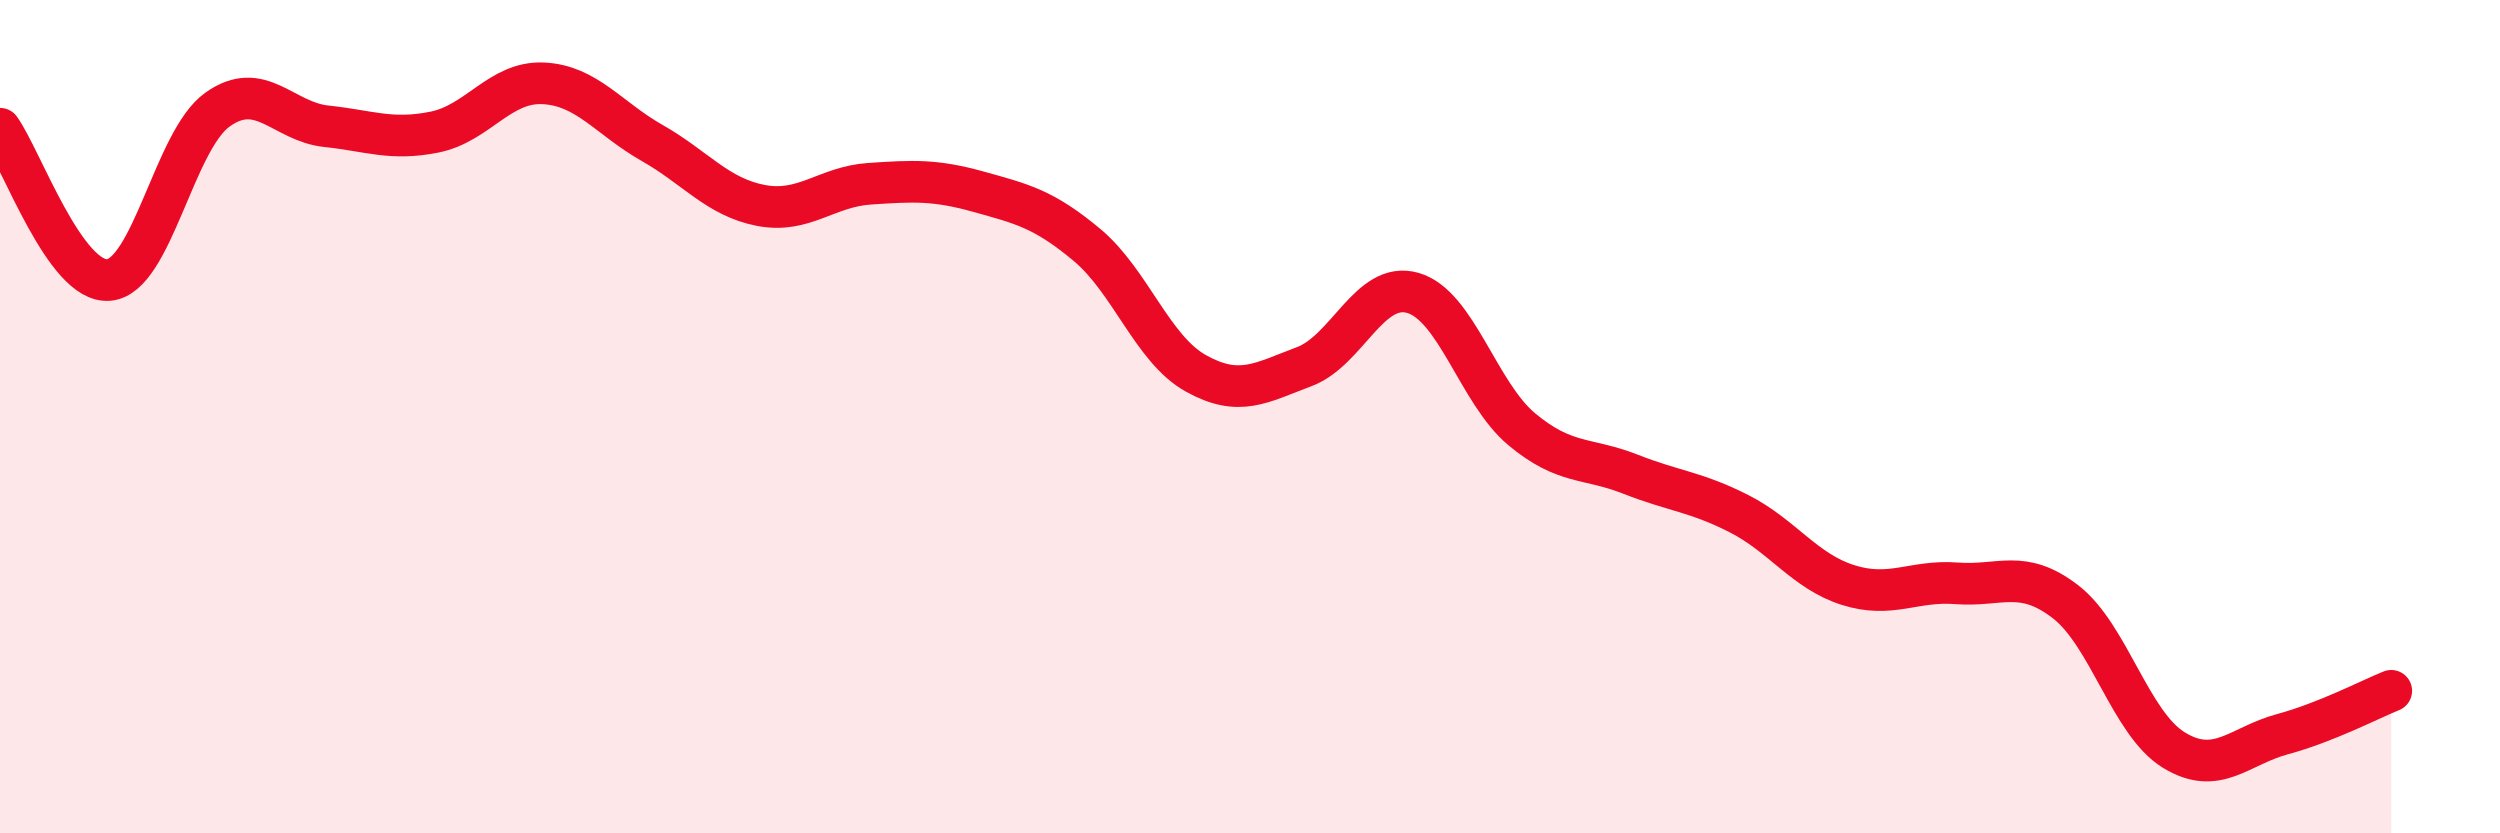
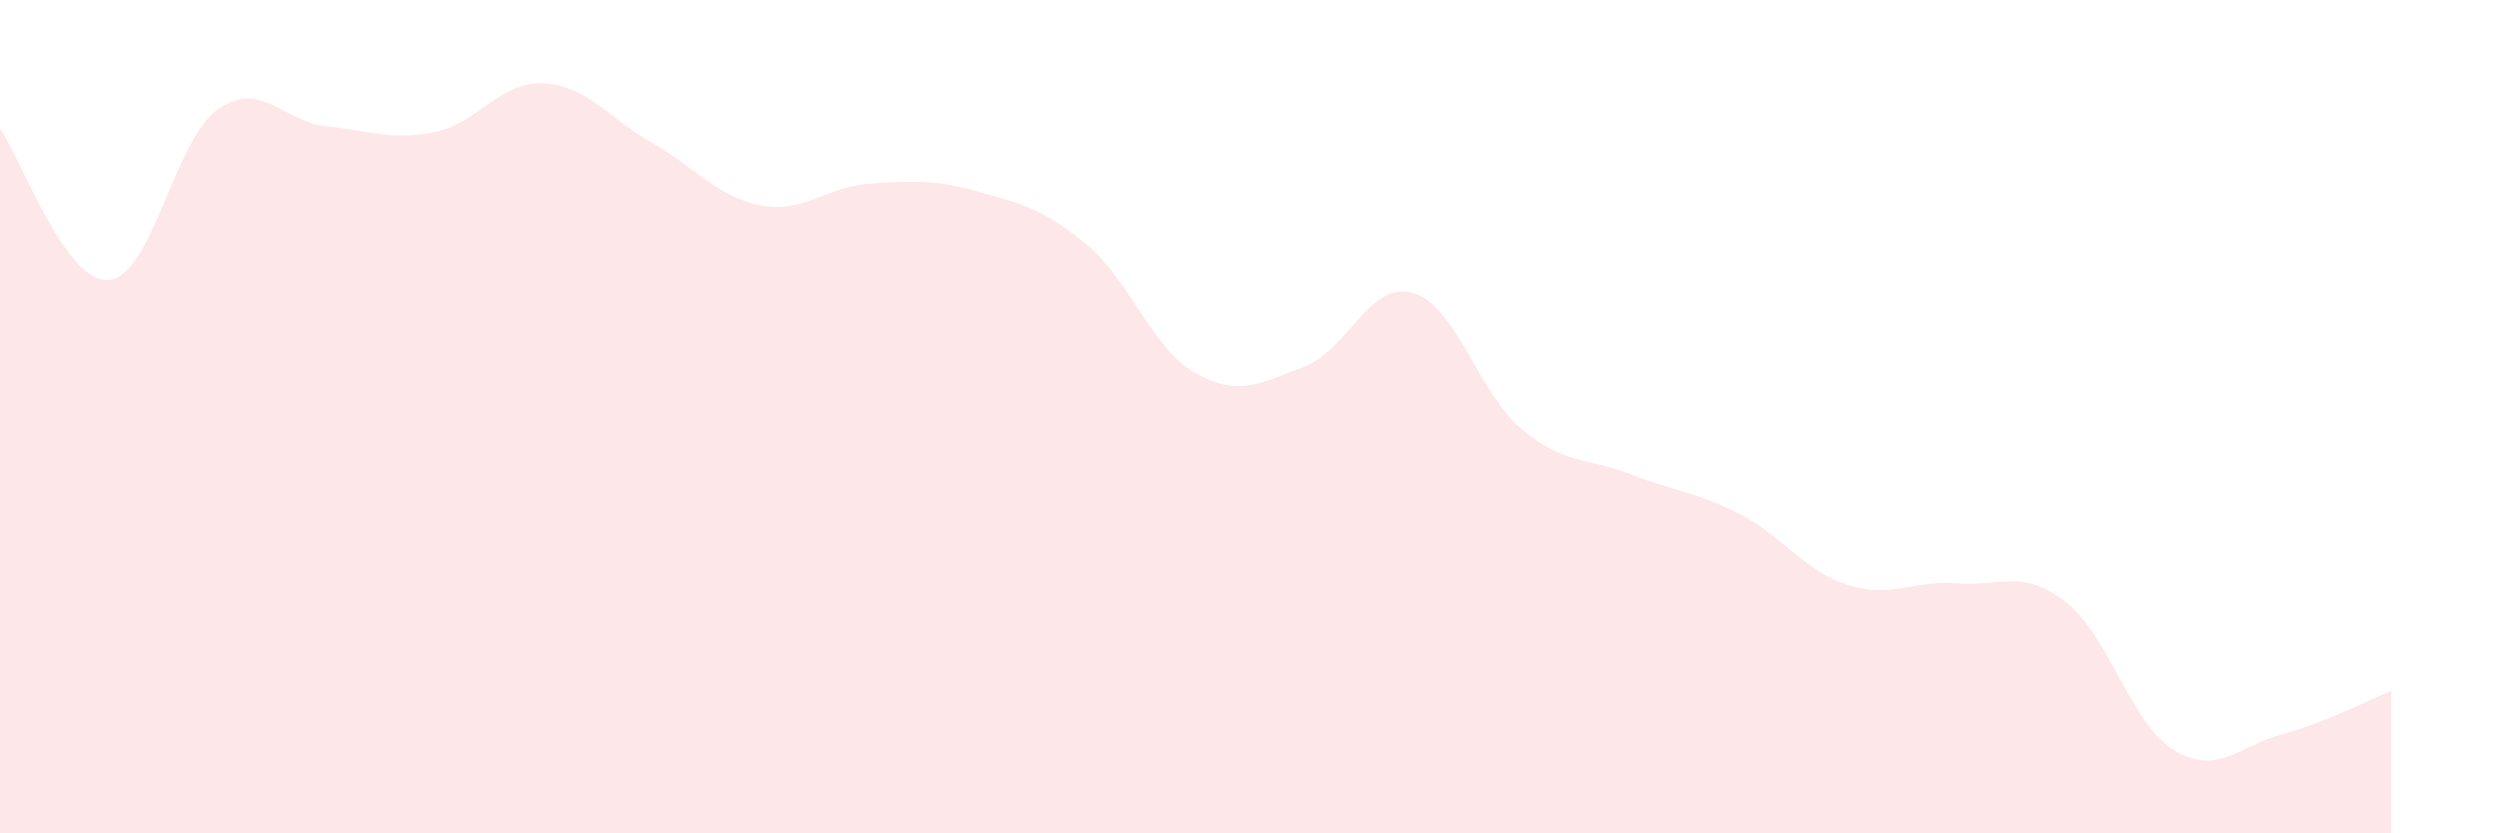
<svg xmlns="http://www.w3.org/2000/svg" width="60" height="20" viewBox="0 0 60 20">
  <path d="M 0,3.09 C 0.52,3.82 1.57,6.81 2.61,6.72 C 3.65,6.63 4.18,3.37 5.22,2.63 C 6.26,1.89 6.79,2.92 7.83,3.03 C 8.87,3.14 9.39,3.38 10.43,3.17 C 11.47,2.96 12,1.95 13.04,2 C 14.08,2.05 14.61,2.84 15.65,3.43 C 16.69,4.02 17.22,4.73 18.26,4.93 C 19.3,5.13 19.83,4.48 20.87,4.41 C 21.91,4.34 22.44,4.31 23.48,4.6 C 24.52,4.89 25.05,5.01 26.09,5.88 C 27.13,6.75 27.66,8.38 28.7,8.96 C 29.74,9.54 30.26,9.19 31.3,8.8 C 32.34,8.41 32.87,6.73 33.91,7.03 C 34.95,7.33 35.48,9.43 36.52,10.3 C 37.56,11.17 38.09,10.97 39.13,11.38 C 40.17,11.79 40.7,11.8 41.74,12.33 C 42.78,12.86 43.31,13.71 44.35,14.04 C 45.39,14.37 45.92,13.92 46.96,14 C 48,14.08 48.53,13.64 49.57,14.44 C 50.61,15.24 51.13,17.36 52.17,18 C 53.21,18.64 53.74,17.9 54.78,17.62 C 55.82,17.34 56.87,16.79 57.39,16.58L57.39 20L0 20Z" fill="#EB0A25" opacity="0.1" stroke-linecap="round" stroke-linejoin="round" />
-   <path d="M 0,3.09 C 0.52,3.82 1.57,6.81 2.61,6.72 C 3.65,6.63 4.18,3.37 5.22,2.63 C 6.26,1.89 6.79,2.92 7.83,3.03 C 8.87,3.14 9.39,3.38 10.43,3.17 C 11.47,2.96 12,1.95 13.04,2 C 14.08,2.05 14.61,2.84 15.65,3.43 C 16.69,4.02 17.22,4.73 18.26,4.93 C 19.3,5.13 19.83,4.48 20.87,4.41 C 21.91,4.34 22.44,4.31 23.48,4.6 C 24.52,4.89 25.05,5.01 26.09,5.88 C 27.13,6.75 27.66,8.38 28.7,8.96 C 29.74,9.54 30.26,9.19 31.3,8.8 C 32.34,8.41 32.87,6.73 33.91,7.03 C 34.95,7.33 35.48,9.43 36.52,10.3 C 37.56,11.17 38.09,10.97 39.13,11.38 C 40.17,11.79 40.7,11.8 41.74,12.33 C 42.78,12.86 43.31,13.71 44.35,14.04 C 45.39,14.37 45.92,13.92 46.96,14 C 48,14.08 48.53,13.64 49.57,14.44 C 50.61,15.24 51.13,17.36 52.17,18 C 53.21,18.64 53.74,17.9 54.78,17.62 C 55.82,17.34 56.87,16.79 57.39,16.58" stroke="#EB0A25" stroke-width="1" fill="none" stroke-linecap="round" stroke-linejoin="round" />
</svg>